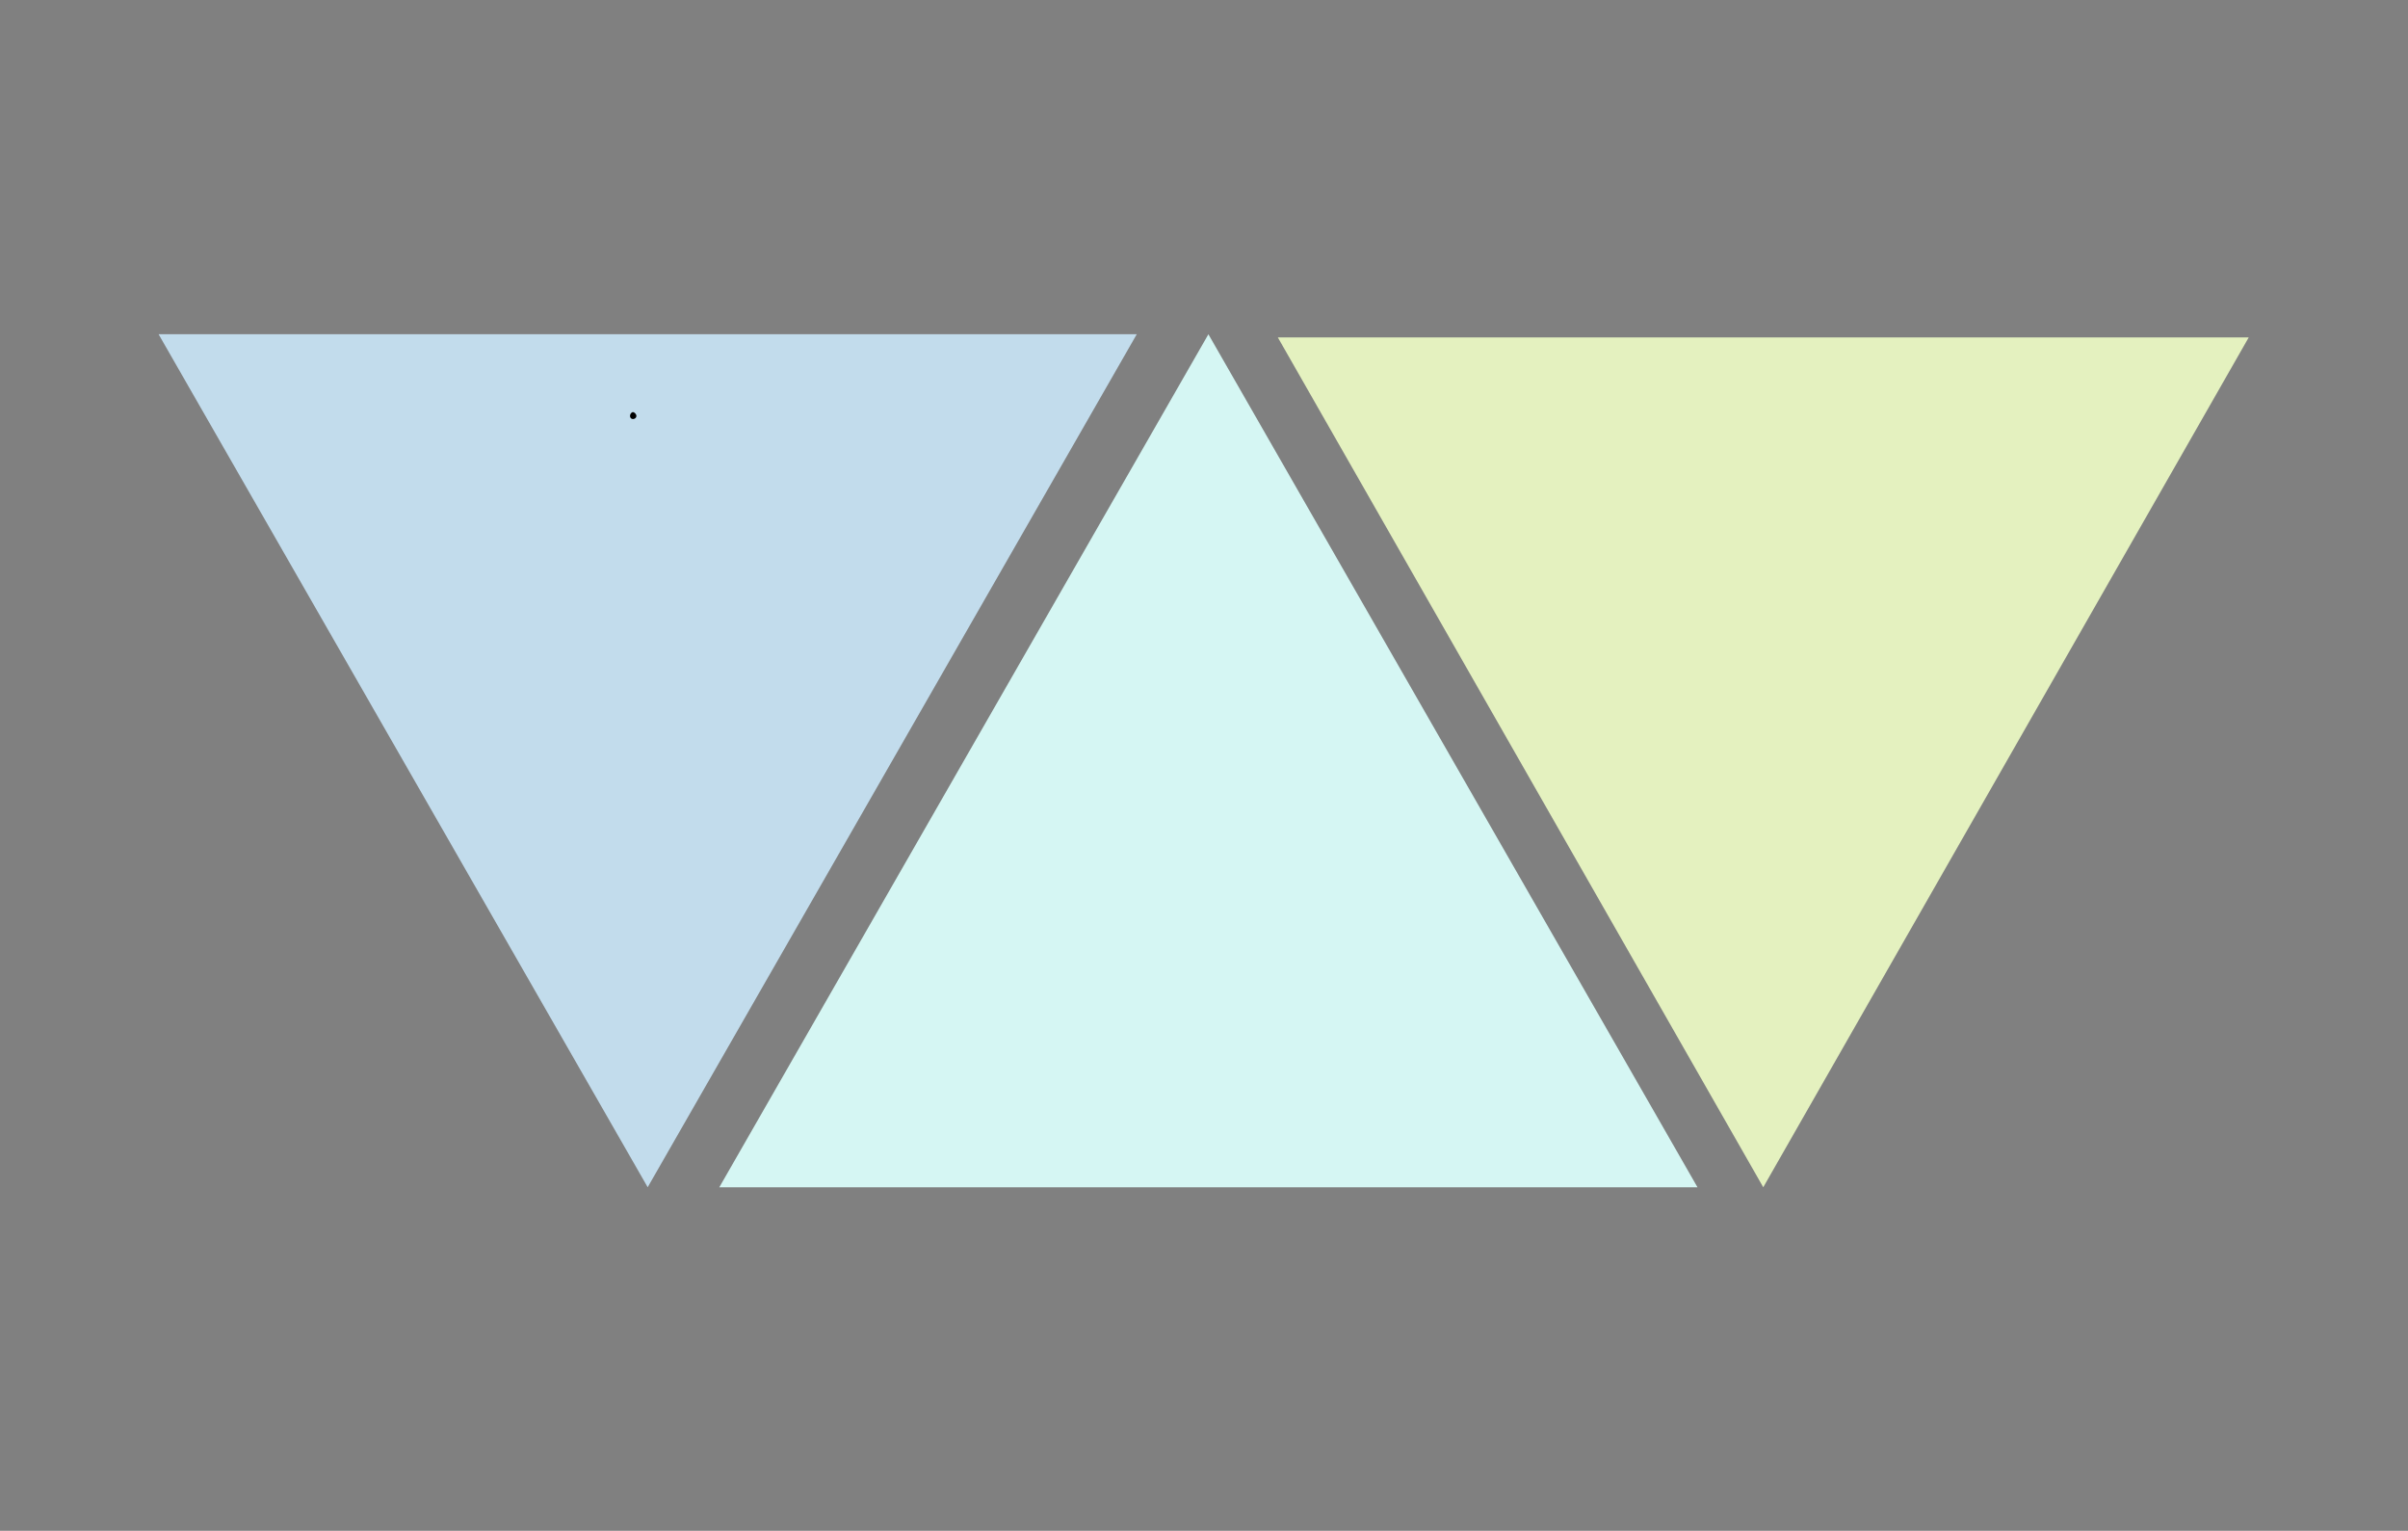
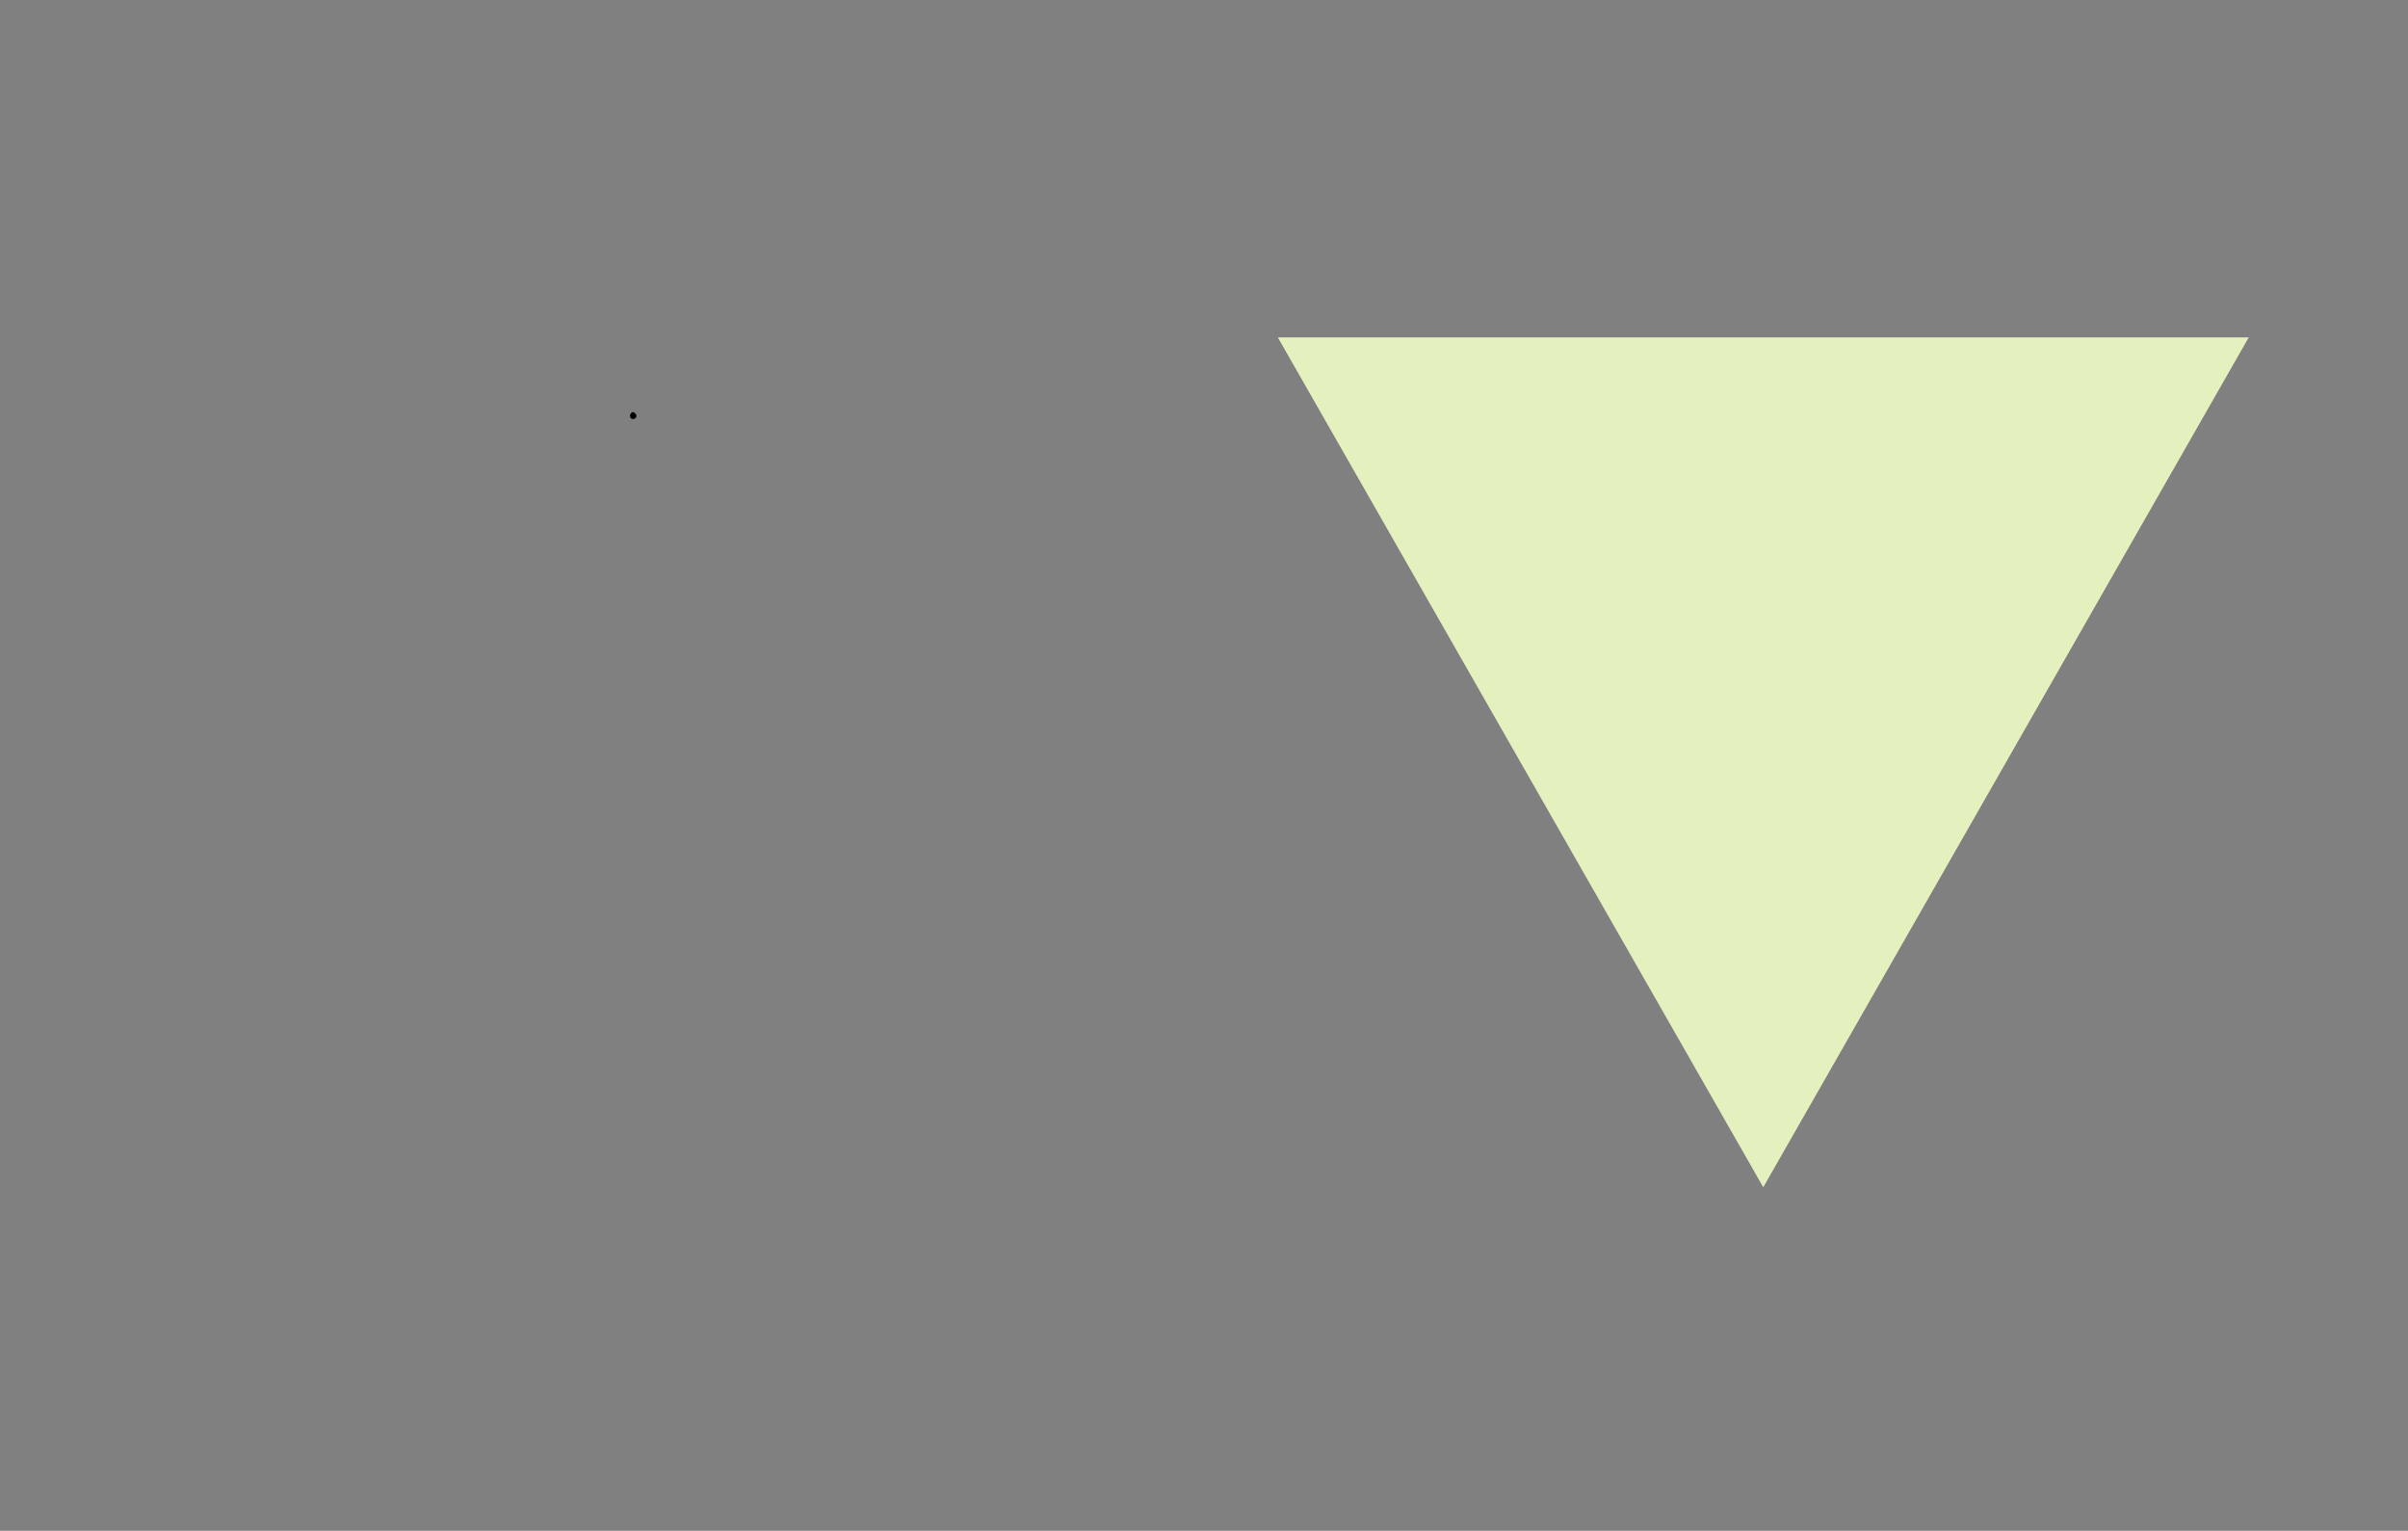
<svg xmlns="http://www.w3.org/2000/svg" width="240.75" height="153" version="1.0" preserveAspectRatio="xMidYMid meet" zoomAndPan="magnify">
  <rect width="100%" height="100%" fill="#808080" stroke="none" />
  <defs>
    <clipPath id="5f3bdbf0d8">
-       <path id="svg_1" clip-rule="nonzero" d="m140.551,87.367l71.531,0l0,0.742l-71.531,0l0,-0.742zm0,0" />
-     </clipPath>
+       </clipPath>
    <clipPath id="aa7e09c6a4">
      <path id="svg_2" clip-rule="nonzero" d="m15.742,33.406l97.91,0l0,85.254l-97.91,0l0,-85.254zm0,0" />
    </clipPath>
    <clipPath id="499b4e11ee">
-       <path id="svg_3" clip-rule="nonzero" d="m64.754,118.66l-48.898,-85.254l97.797,0l-48.898,85.254zm0,0" />
-     </clipPath>
+       </clipPath>
    <clipPath id="39dd54dad8">
      <path id="svg_4" clip-rule="nonzero" d="m71.918,33.41l97.91,0l0,85.254l-97.91,0l0,-85.254zm0,0" />
    </clipPath>
    <clipPath id="6b5b768d87">
-       <path id="svg_5" clip-rule="nonzero" d="m120.816,33.41l48.898,85.254l-97.797,0l48.898,-85.254zm0,0" />
-     </clipPath>
+       </clipPath>
    <clipPath id="1956864b7b">
      <path id="svg_6" clip-rule="nonzero" d="m127.613,33.727l97.211,0l0,84.938l-97.211,0l0,-84.938zm0,0" />
    </clipPath>
    <clipPath id="90ce45206d">
      <path id="svg_7" clip-rule="nonzero" d="m176.289,118.664l-48.531,-84.938l97.066,0l-48.535,84.938zm0,0" />
    </clipPath>
    <clipPath id="891e86dc1b">
-       <path id="svg_8" clip-rule="nonzero" d="m140.996,87.344l71.531,0l0,0.656l-71.531,0l0,-0.656zm0,0" />
-     </clipPath>
+       </clipPath>
    <clipPath id="8e0bf9ec84">
      <path id="svg_9" clip-rule="nonzero" d="m89,48.293l64,0l0,18.707l-64,0l0,-18.707zm0,0" />
    </clipPath>
  </defs>
  <g>
    <title>Layer 1</title>
    <g id="svg_12" clip-path="url(#aa7e09c6a4)">
      <g id="svg_13" clip-path="url(#499b4e11ee)">
        <path id="svg_14" fill-rule="nonzero" d="m113.652,118.66l-97.91,0l0,-85.254l97.91,0l0,85.254zm0,0" fill="#c2dcec" />
      </g>
    </g>
    <path id="svg_16" fill-rule="nonzero" d="m63.629,41.555c0.012,0.164 -0.129,0.312 -0.309,0.328c-0.184,0.016 -0.32,-0.102 -0.332,-0.289c-0.016,-0.188 0.137,-0.398 0.289,-0.402c0.148,-0.004 0.34,0.195 0.352,0.363zm0,0" fill="#000000" />
    <g id="svg_17" clip-path="url(#39dd54dad8)">
      <g id="svg_18" clip-path="url(#6b5b768d87)">
        <path id="svg_19" fill-rule="nonzero" d="m71.918,33.41l97.91,0l0,85.254l-97.91,0l0,-85.254zm0,0" fill="#d5f6f3" />
      </g>
    </g>
    <g id="svg_20" clip-path="url(#1956864b7b)">
      <g id="svg_21" clip-path="url(#90ce45206d)">
        <path id="svg_22" fill-rule="nonzero" d="m224.824,118.664l-97.211,0l0,-84.938l97.211,0l0,84.938zm0,0" fill="#e4f1bf" />
      </g>
    </g>
  </g>
</svg>